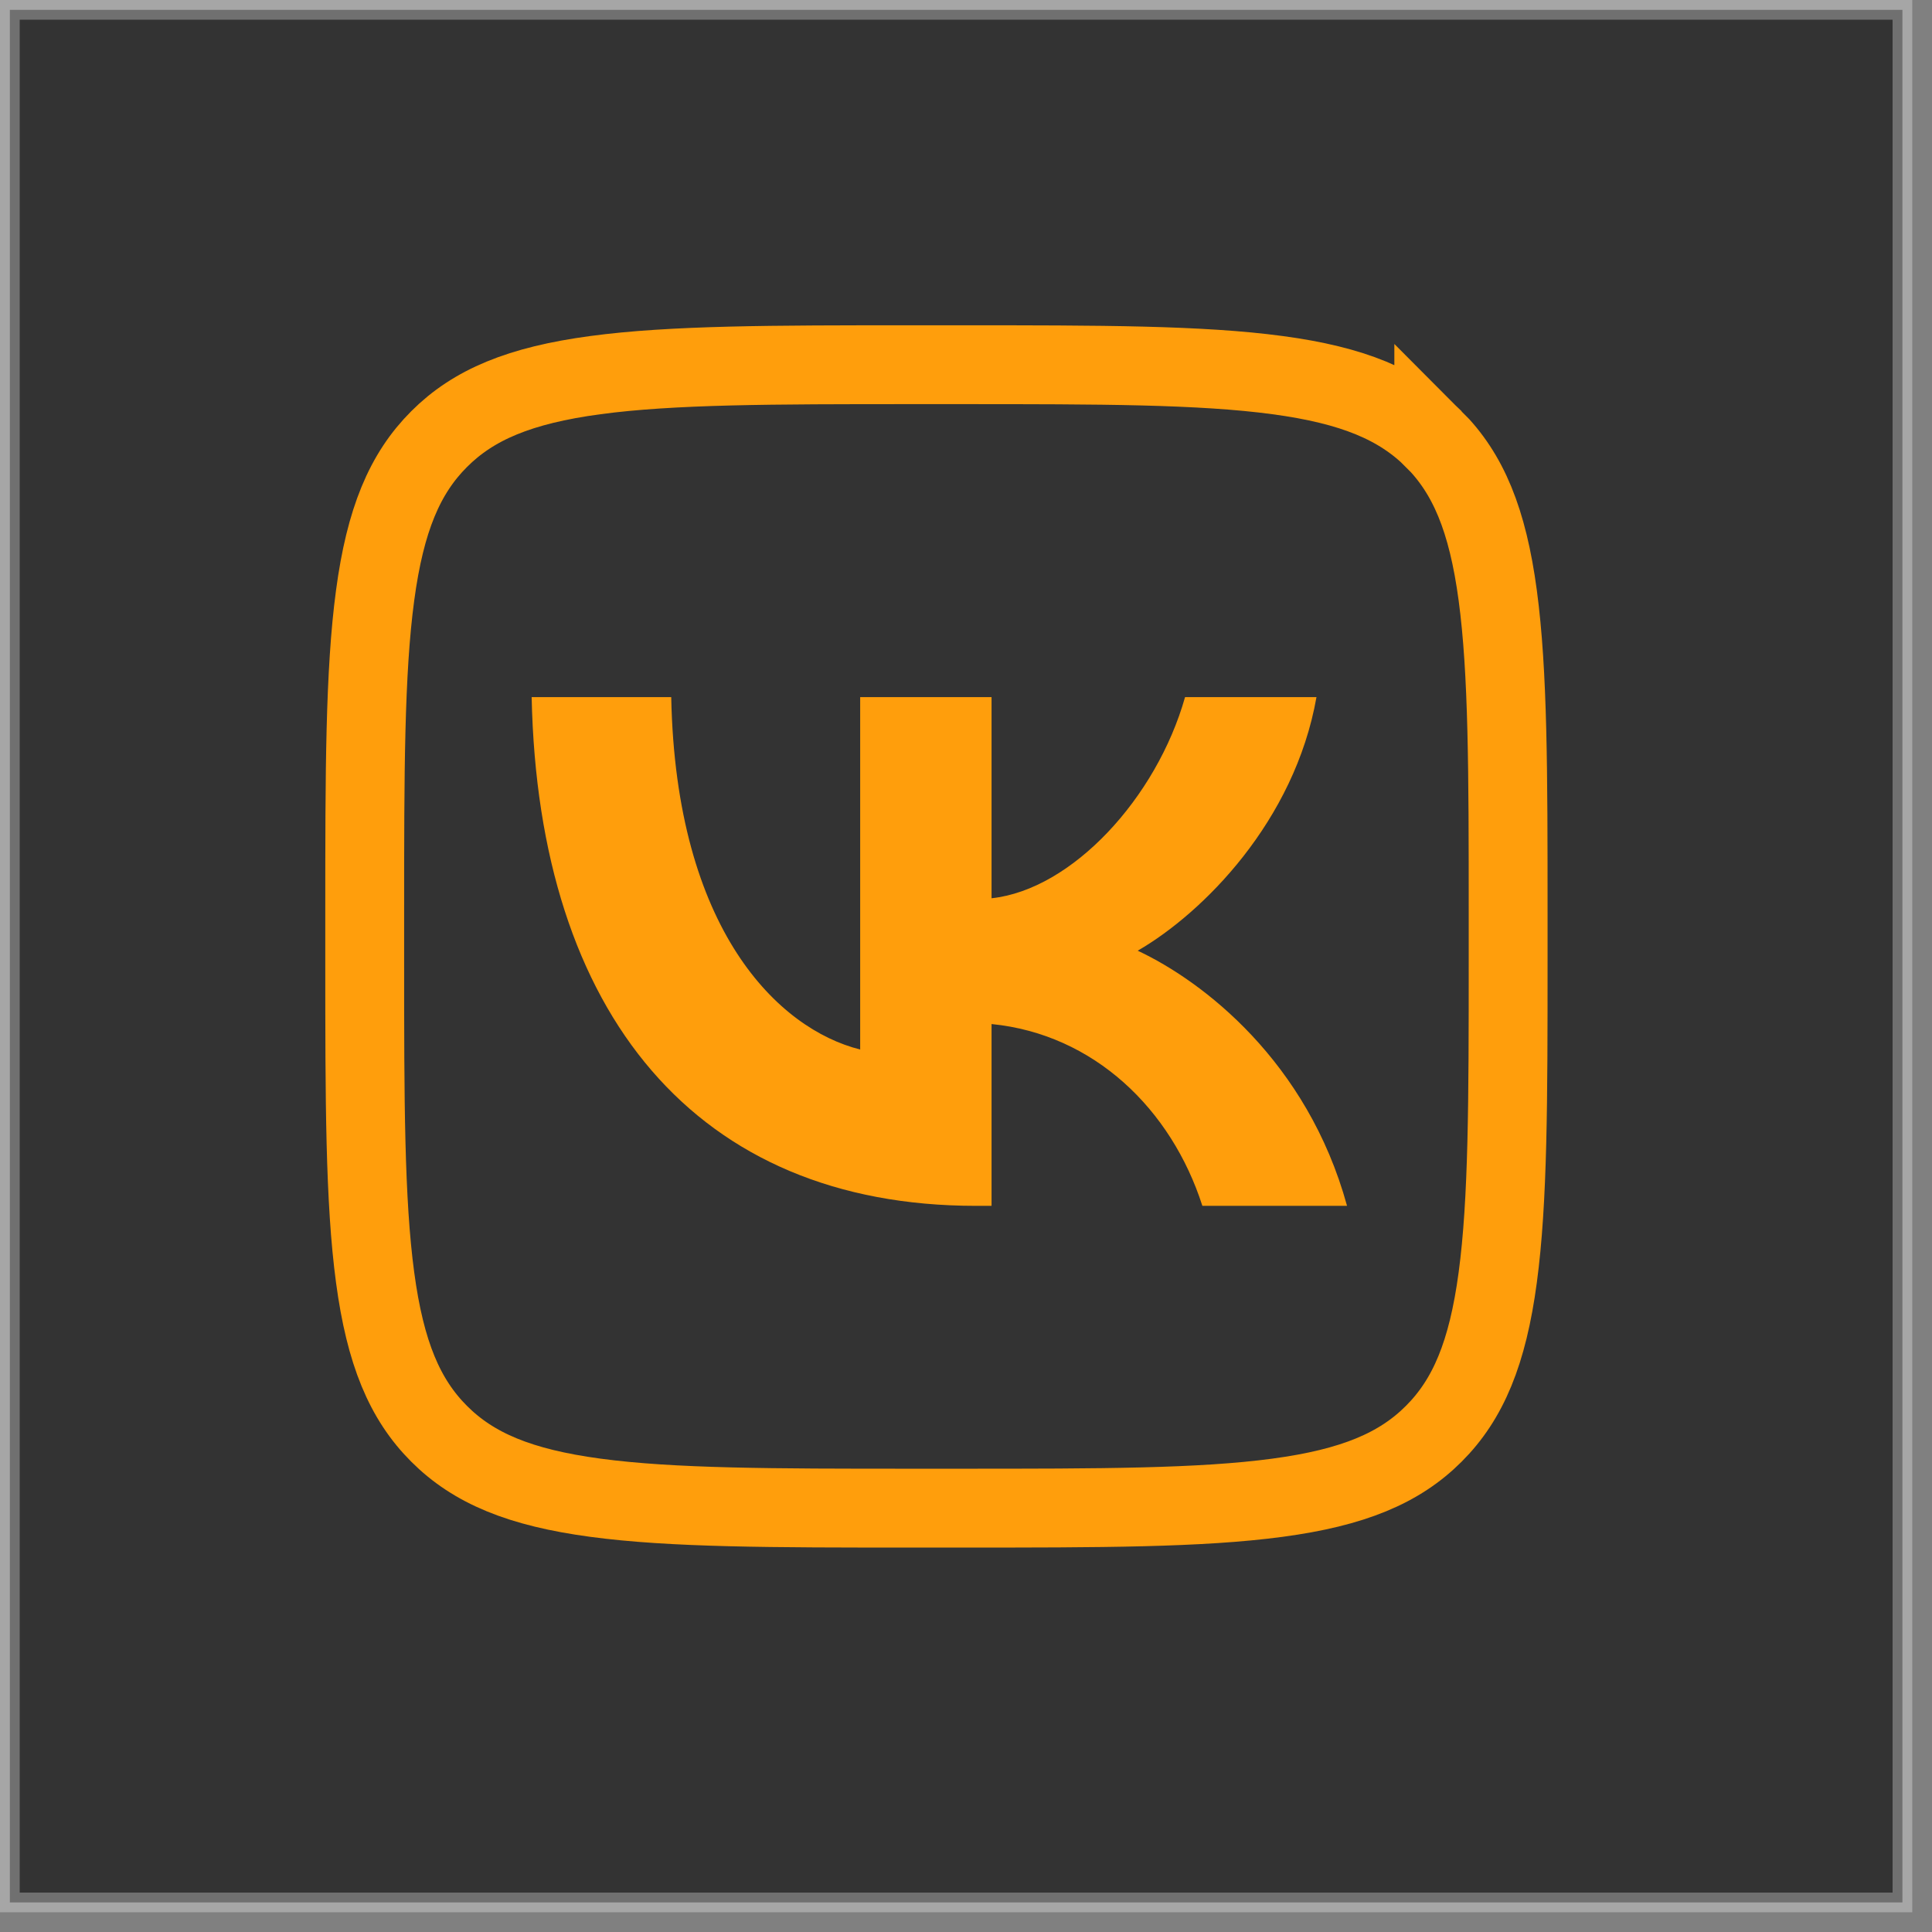
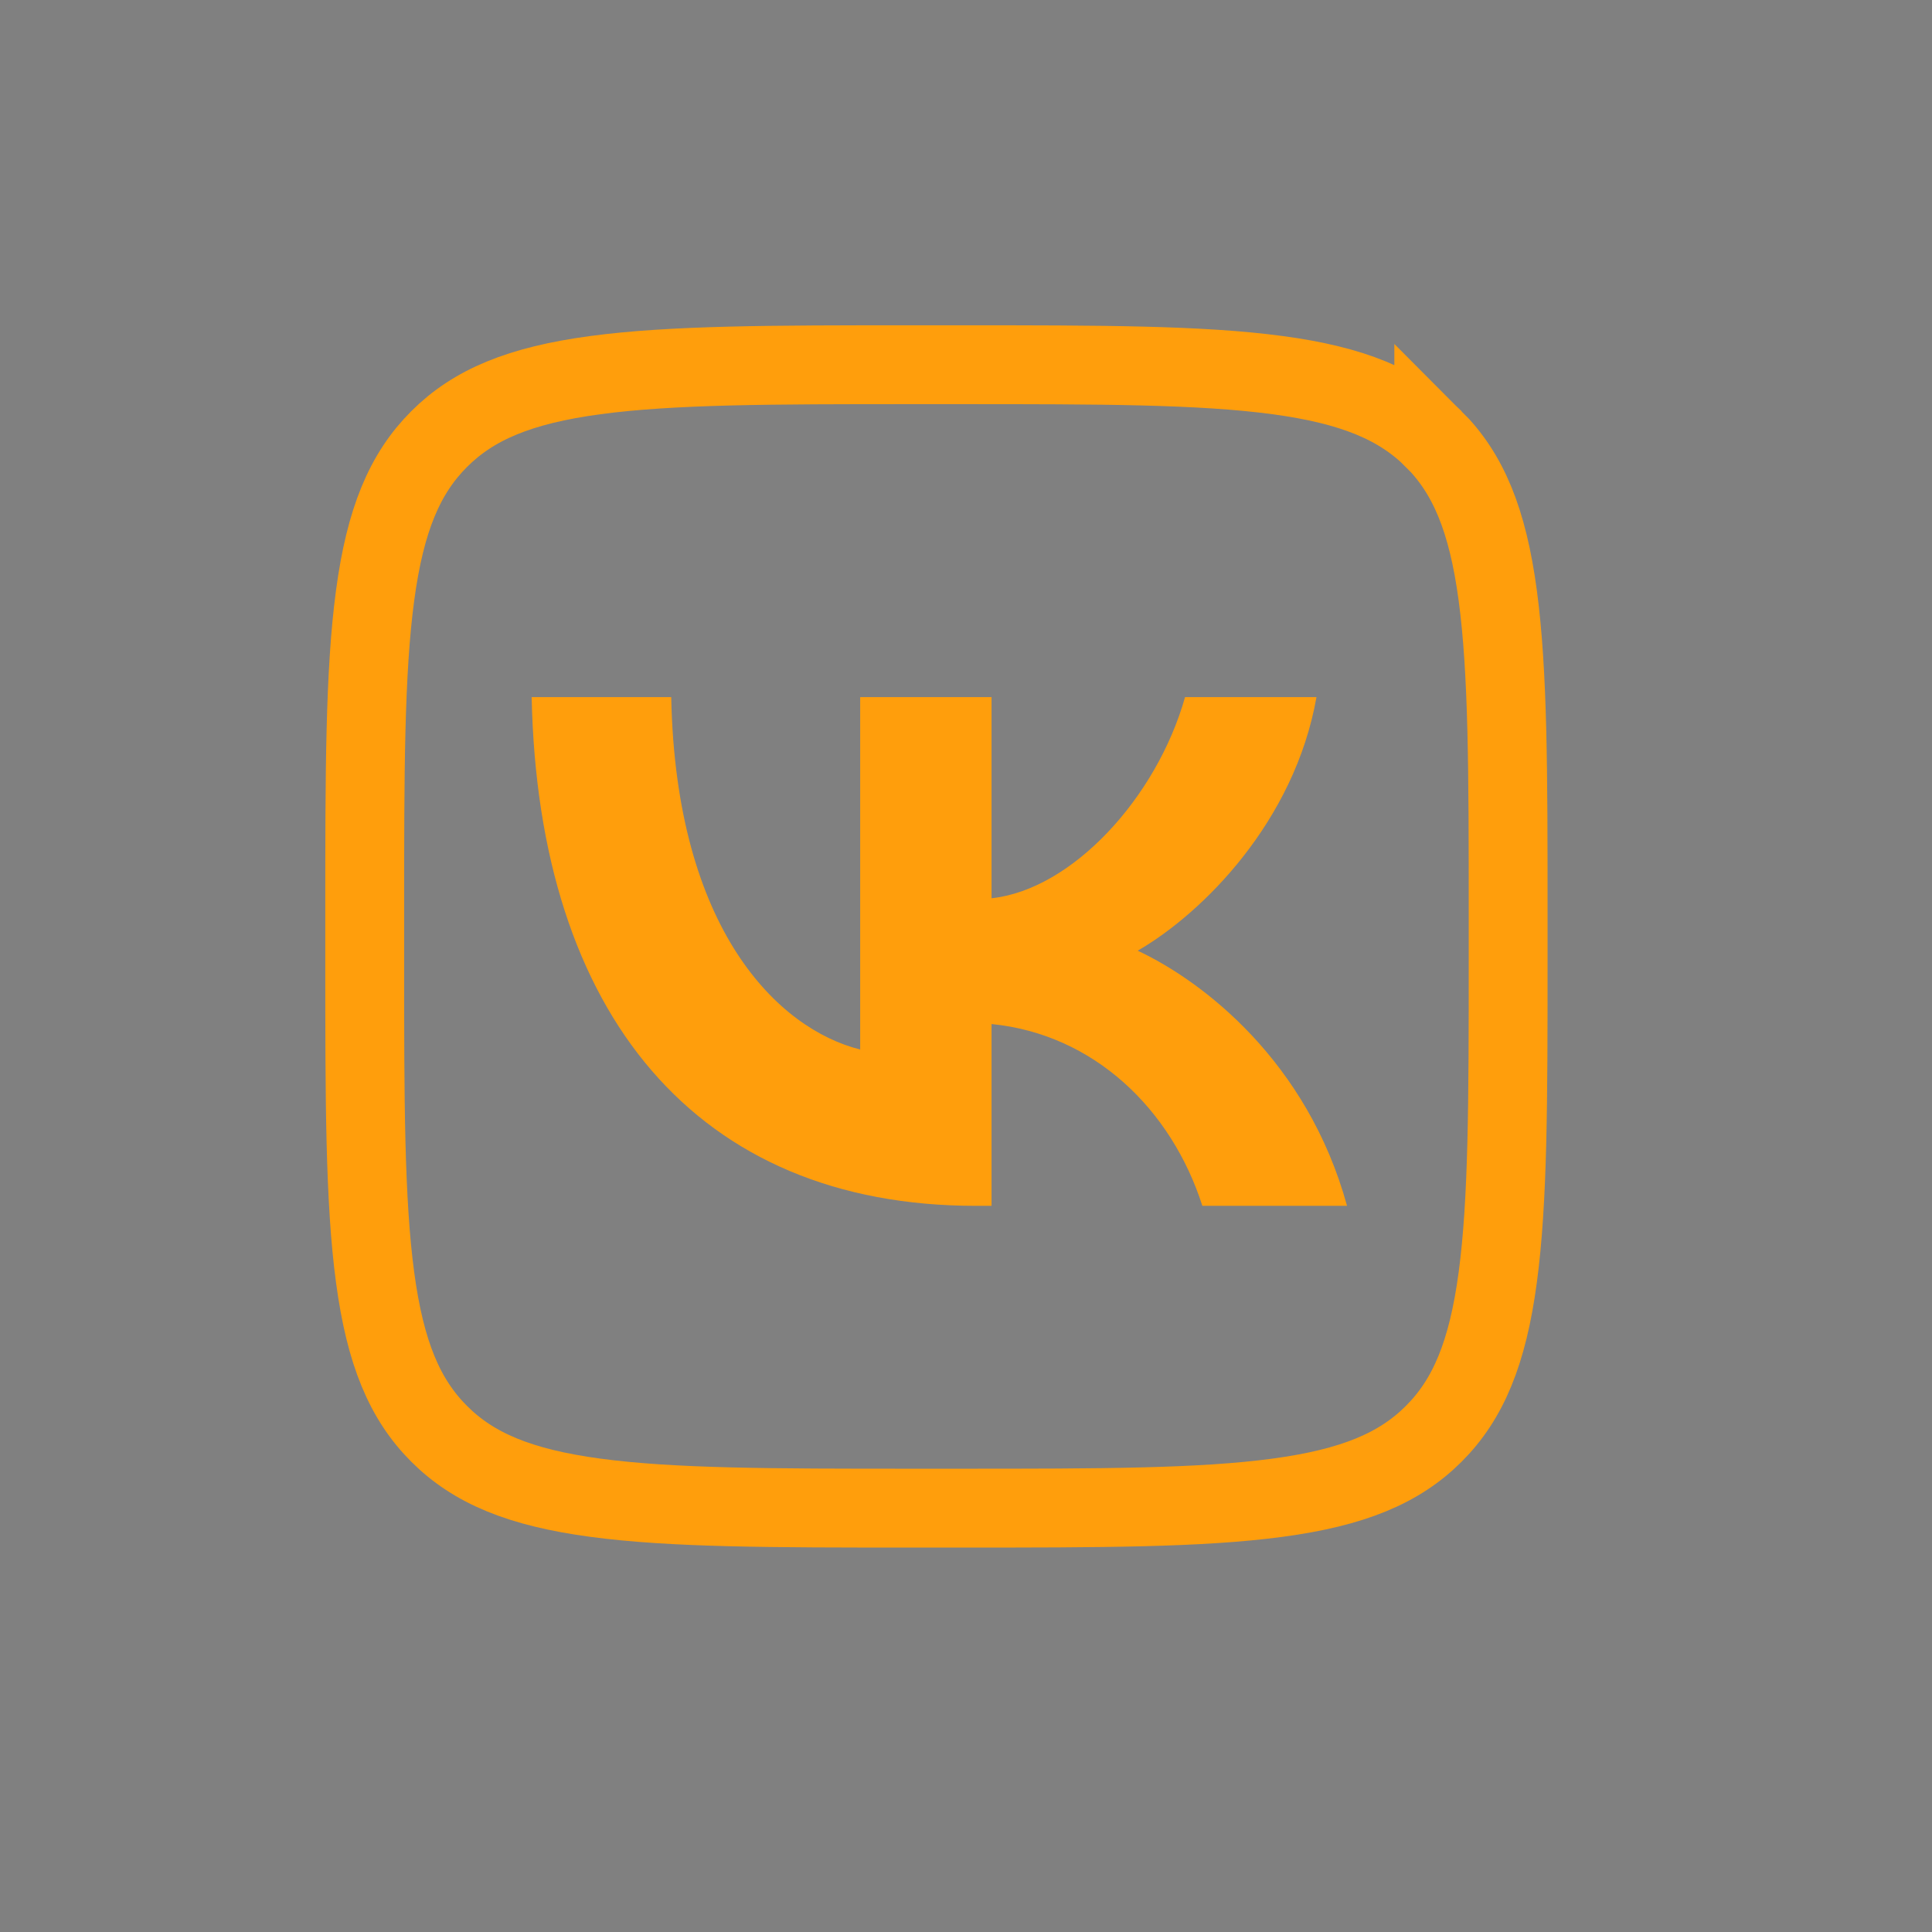
<svg xmlns="http://www.w3.org/2000/svg" width="49" height="49" viewBox="0 0 49 49" fill="none">
  <rect x="0" y="0" width="49" height="49" fill="#808080" stroke="none" />
-   <rect x="0.25" y="0.25" width="48" height="48" fill="#333333" stroke="white" stroke-opacity="0.3" stroke-width="0.5" />
  <path d="M23.13 9.25H24.37C27.906 9.25 30.456 9.252 32.4 9.514C34.316 9.771 35.492 10.264 36.364 11.137V11.136C37.237 12.008 37.729 13.184 37.986 15.1C38.248 17.044 38.25 19.594 38.25 23.13V24.37C38.25 27.906 38.248 30.456 37.986 32.4C37.729 34.316 37.237 35.492 36.364 36.364C35.492 37.237 34.316 37.729 32.4 37.986C30.456 38.248 27.906 38.25 24.37 38.25H23.13C19.594 38.25 17.044 38.248 15.1 37.986C13.185 37.729 12.009 37.237 11.137 36.364C10.264 35.492 9.771 34.316 9.514 32.4C9.252 30.456 9.25 27.906 9.25 24.37V23.13C9.25 19.594 9.252 17.044 9.514 15.1C9.771 13.184 10.264 12.009 11.137 11.137C12.009 10.264 13.184 9.771 15.1 9.514C17.044 9.252 19.594 9.25 23.13 9.25Z" stroke="#FF9E0C" stroke-width="2" />
  <path d="M24.748 30.583C17.682 30.583 13.652 25.74 13.484 17.68H17.024C17.14 23.596 19.749 26.101 21.816 26.618V17.68H25.148V22.782C27.189 22.562 29.333 20.237 30.056 17.68H33.389C32.833 20.831 30.508 23.156 28.855 24.112C30.508 24.887 33.157 26.915 34.164 30.583H30.495C29.708 28.129 27.744 26.23 25.148 25.972V30.583H24.748Z" fill="#FF9E0C" />
</svg>